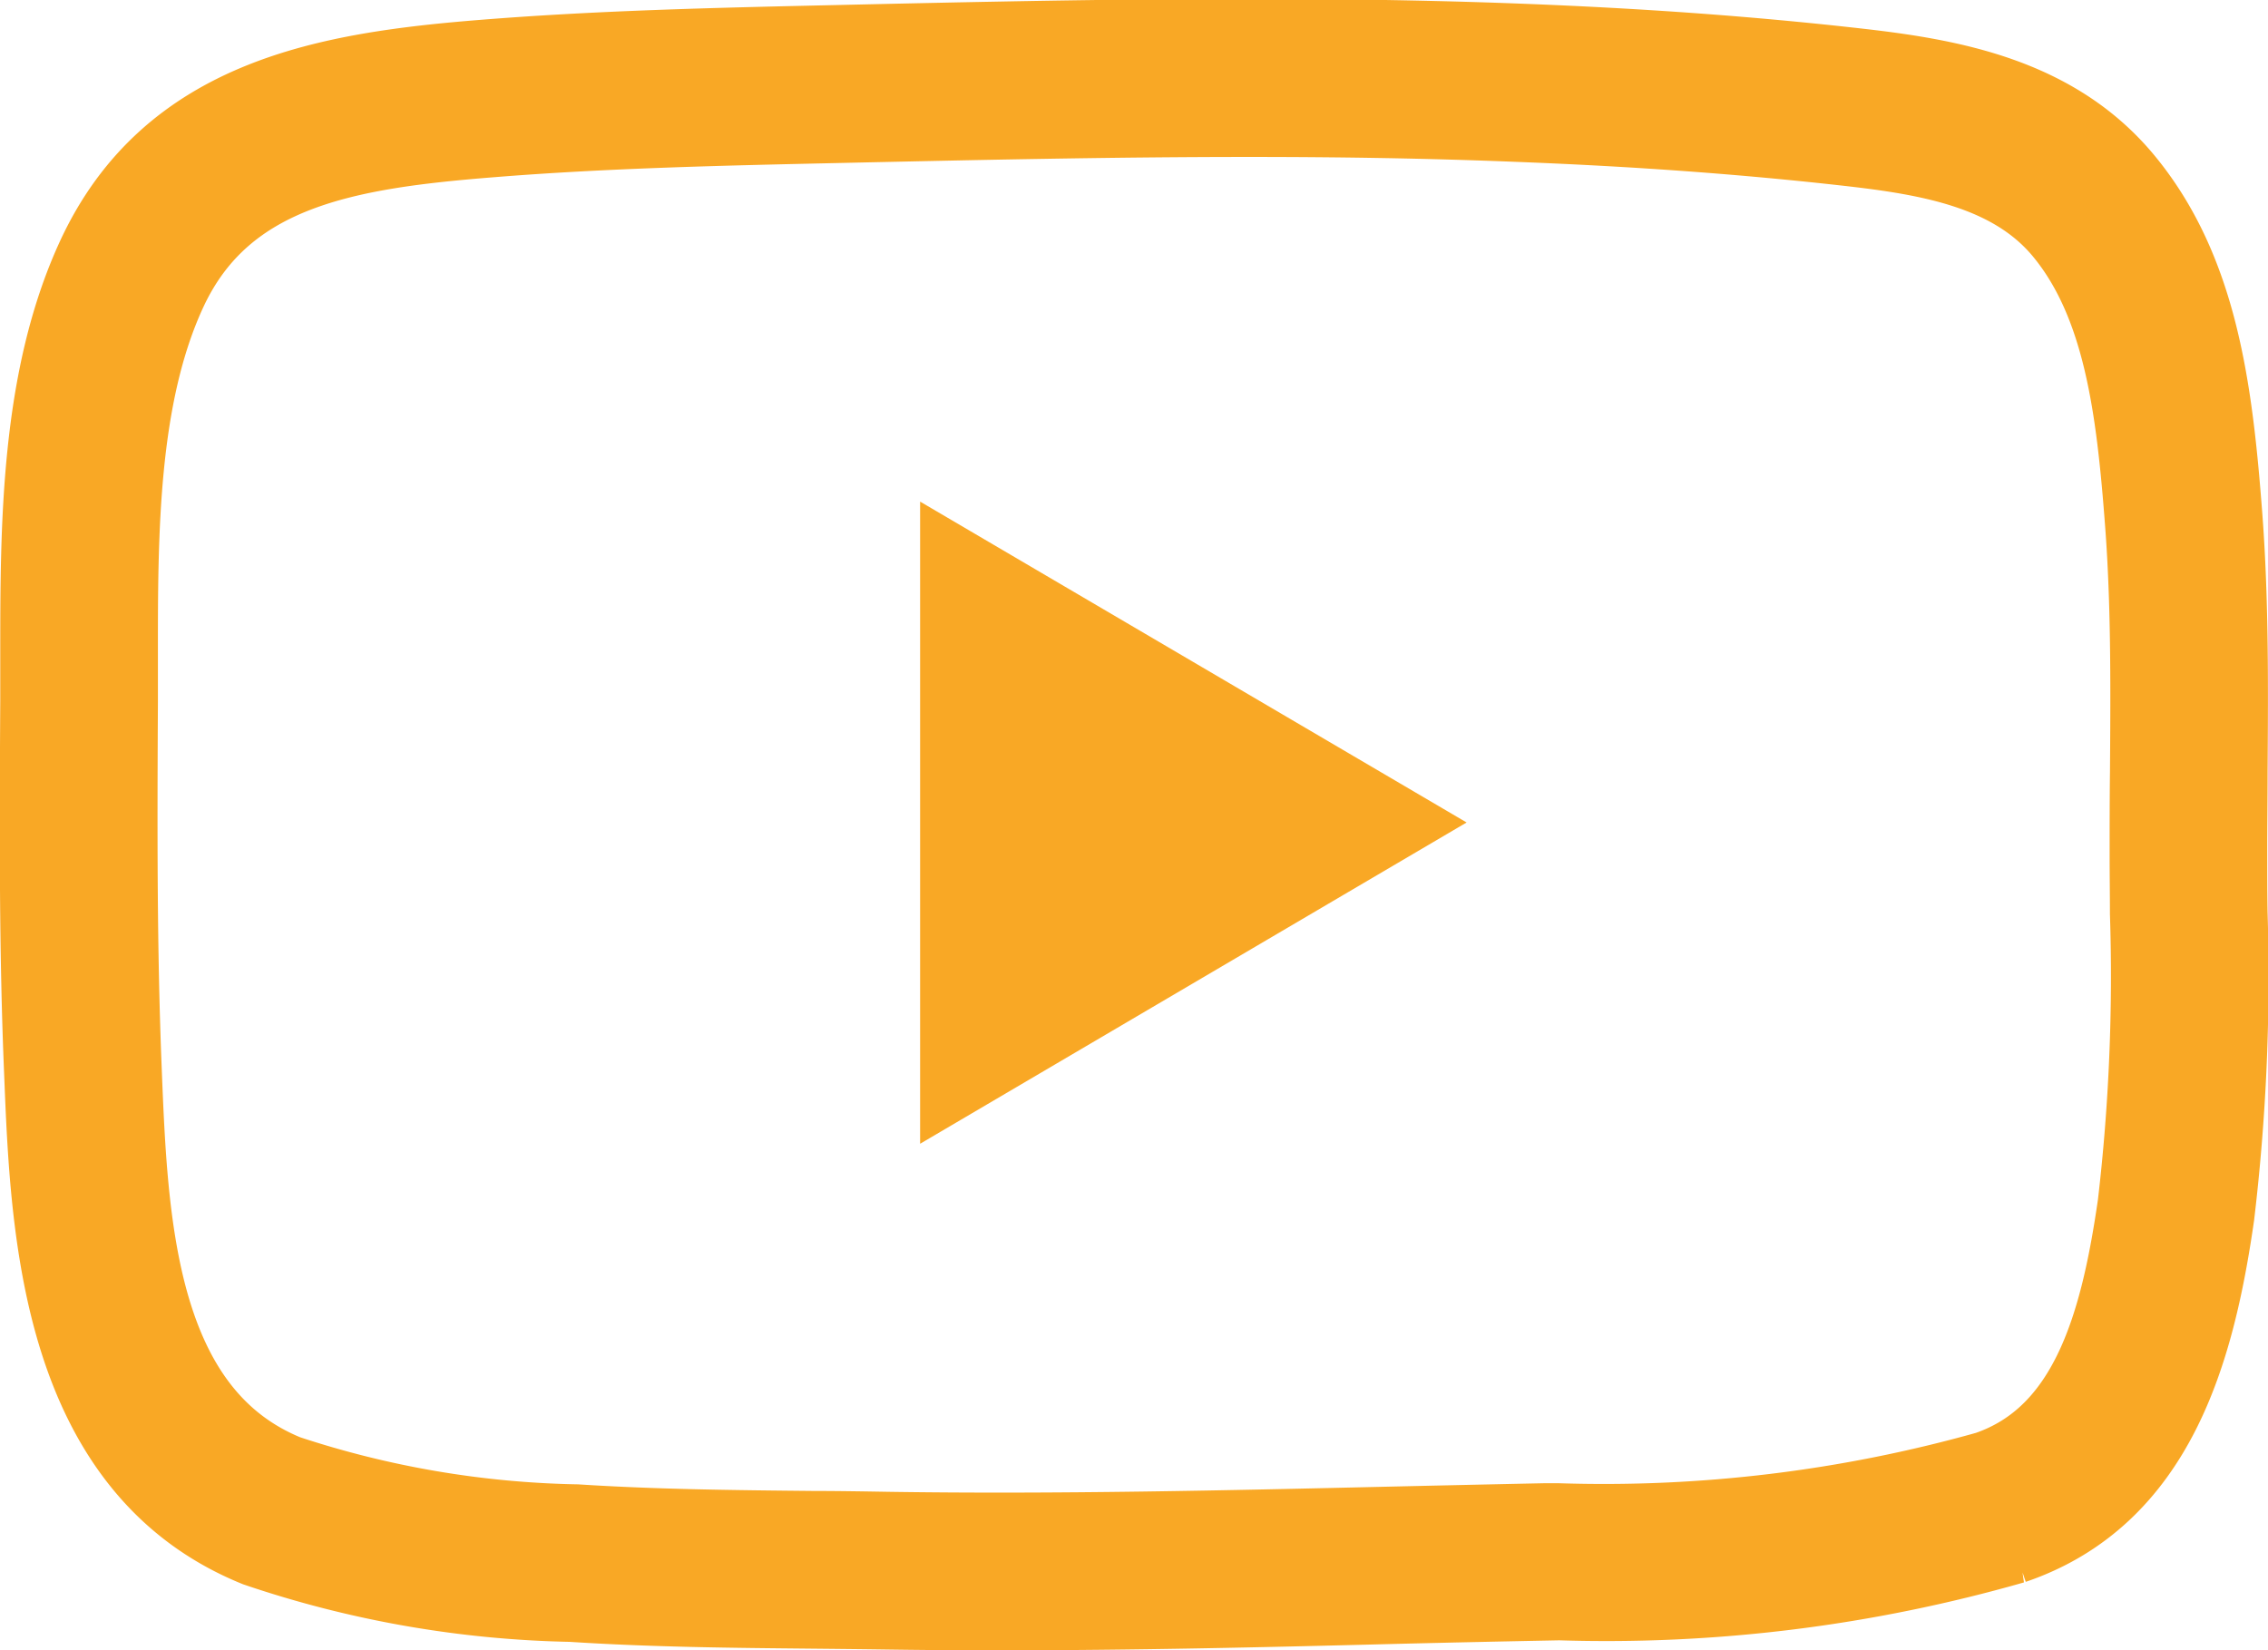
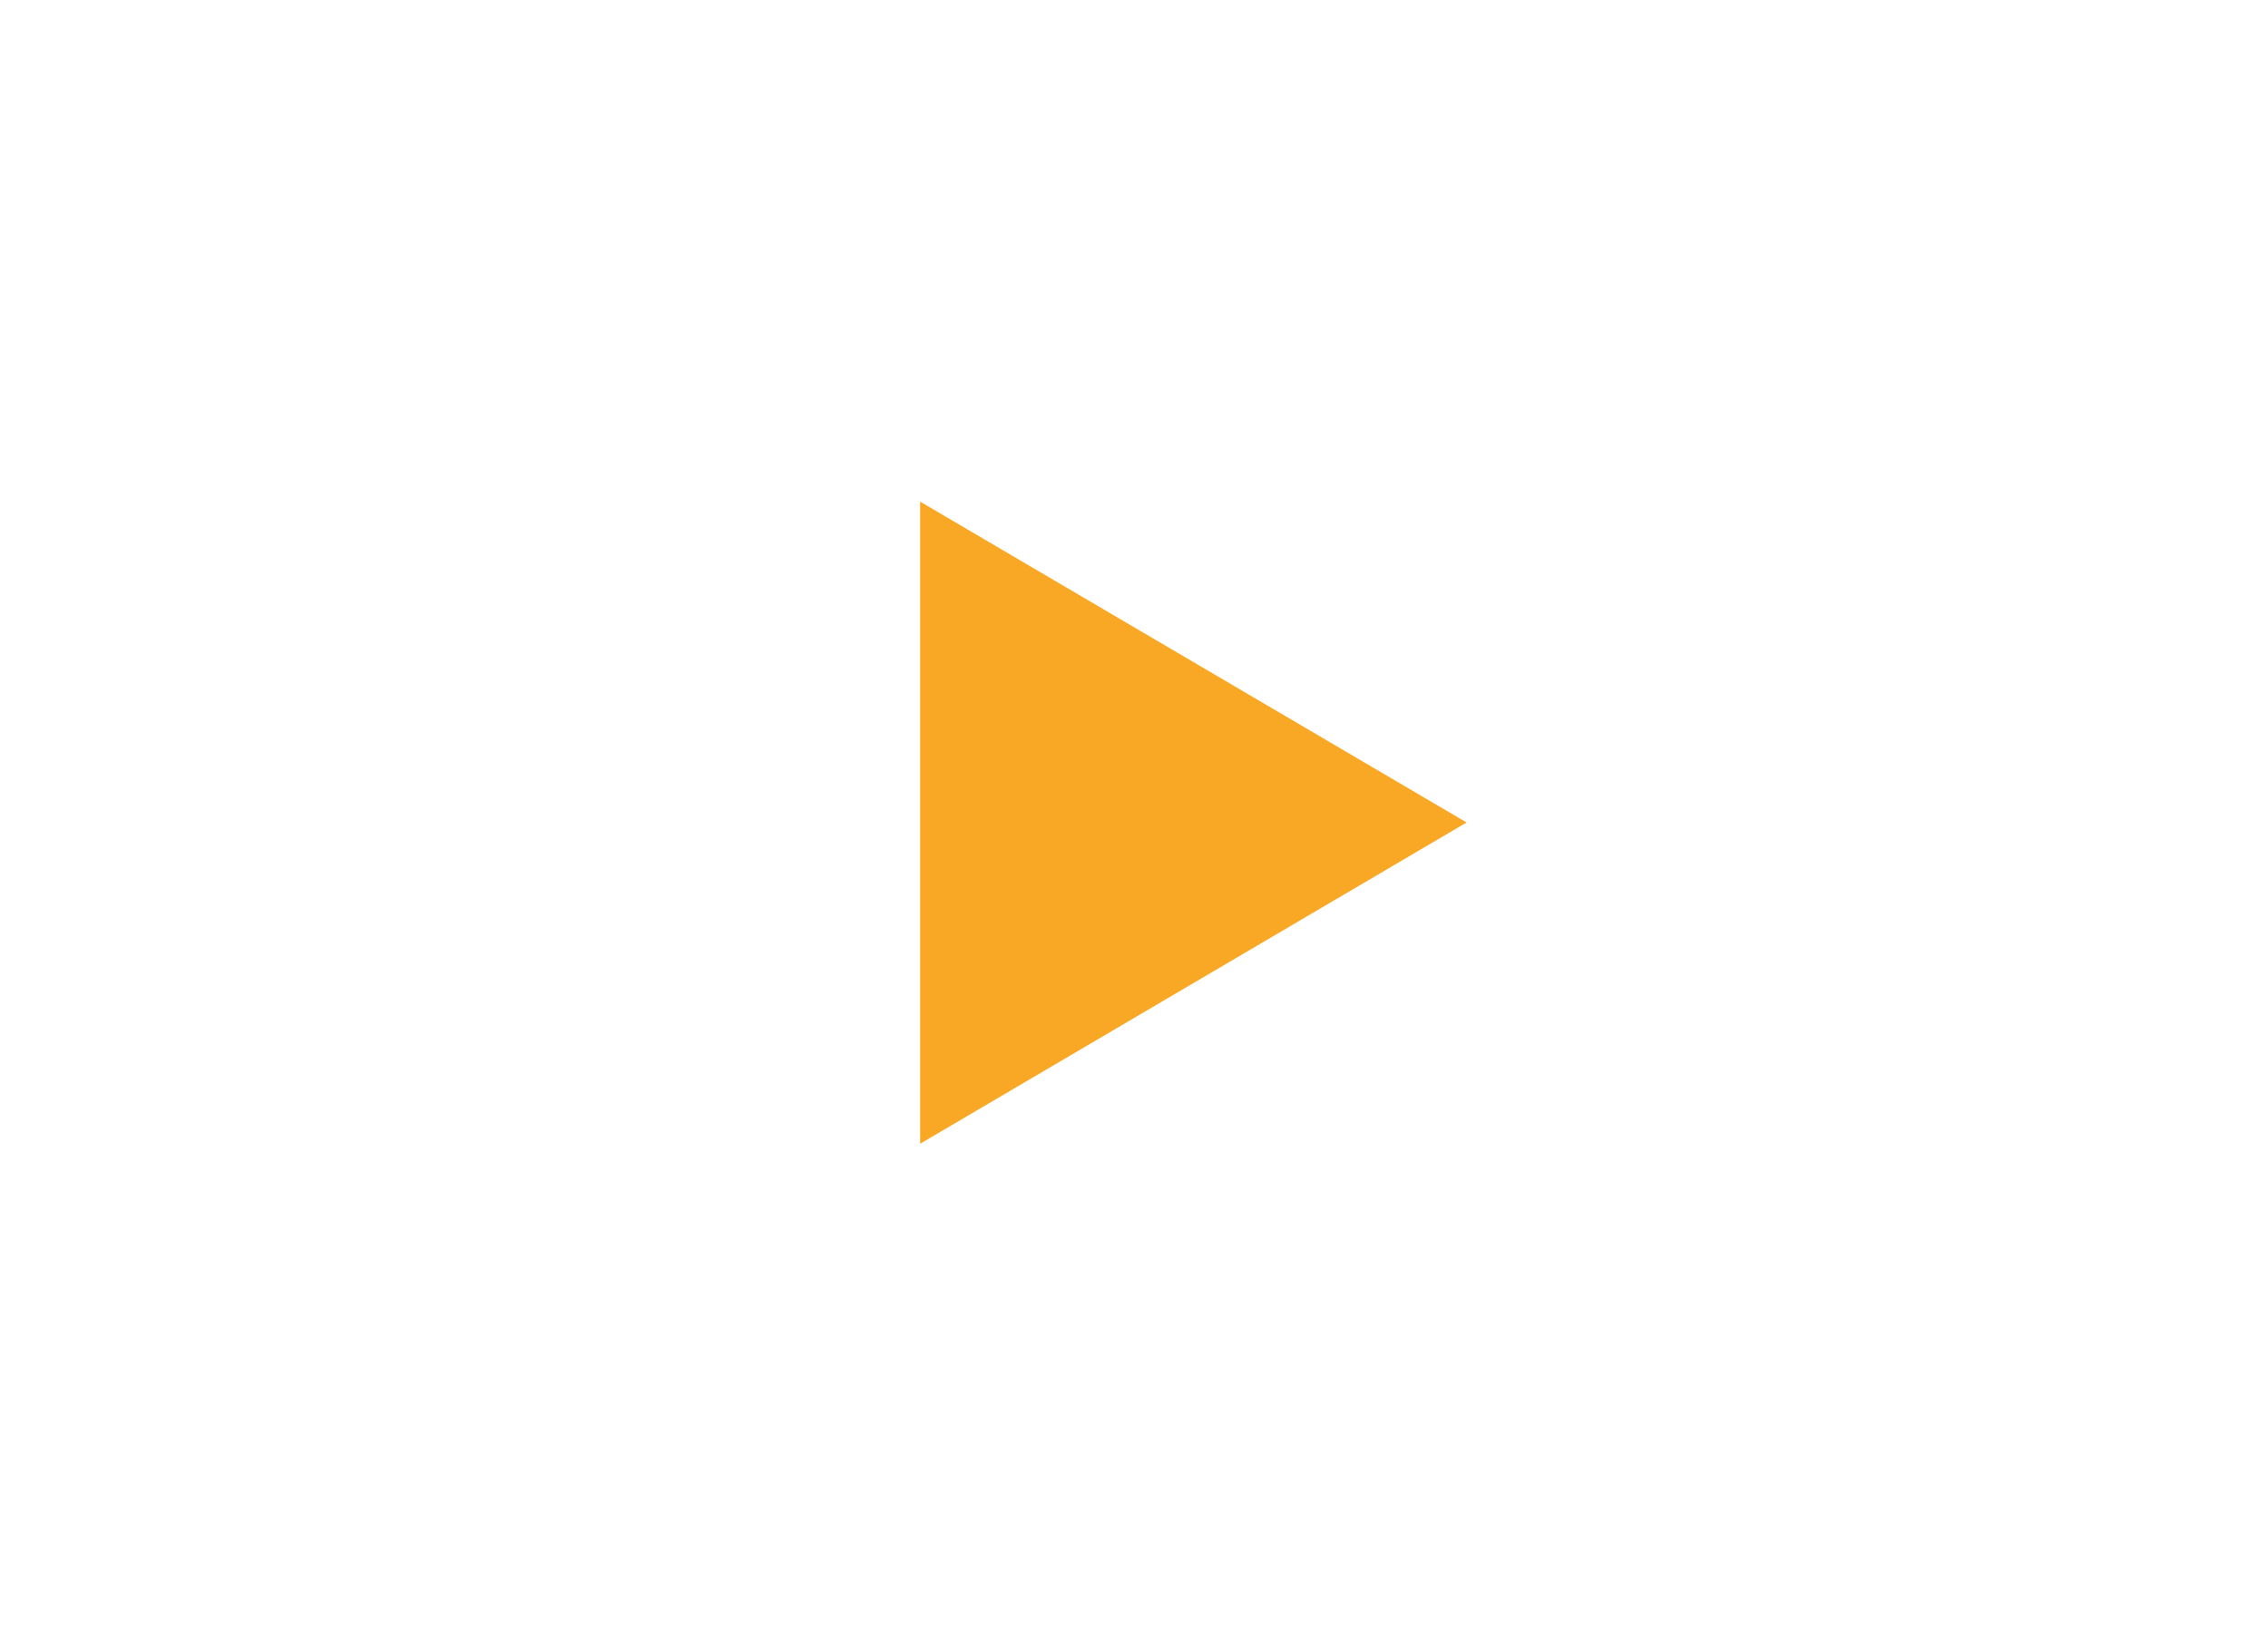
<svg xmlns="http://www.w3.org/2000/svg" width="44.851" height="32.64" viewBox="0 0 44.851 32.64">
  <g id="Group_8912" data-name="Group 8912" transform="translate(-257.671 -73.846)">
-     <path id="Path_5144" data-name="Path 5144" d="M277.423,105.736q-1.106,0-2.207-.016c-.49-.007-.98-.012-1.47-.017-1.563-.015-3.179-.03-4.777-.134a20.57,20.57,0,0,1-6.229-1.092c-3.925-1.594-4.113-6.29-4.237-9.4-.1-2.379-.092-4.741-.077-7.361,0-.294,0-.593,0-.9,0-2.573,0-5.489,1.123-7.909,1.478-3.172,4.618-3.677,7.708-3.923,2.32-.185,4.676-.237,6.953-.288,4.421-.1,8.991-.2,13.512-.028,2.409.092,4.6.252,6.69.489,1.834.208,3.906.569,5.287,2.242,1.478,1.789,1.77,4.15,1.959,6.615.037.484.064.98.082,1.516.041,1.2.032,2.409.024,3.58,0,.546-.008,1.091-.007,1.636,0,.38,0,.76.006,1.14a40.036,40.036,0,0,1-.26,6c-.387,2.687-1.166,5.564-4.014,6.536a29.256,29.256,0,0,1-8.98,1.116l-.253.005q-1.478.029-2.957.065C282.719,105.675,280.067,105.736,277.423,105.736ZM282.387,76.2c-2.735,0-5.464.061-8.138.12-2.257.05-4.589.1-6.863.283-2.827.225-5.257.606-6.37,2.993-.976,2.094-.973,4.819-.972,7.224,0,.307,0,.61,0,.907-.014,2.6-.018,4.943.076,7.287.121,3.012.271,6.761,3.229,7.963a19.322,19.322,0,0,0,5.725.976c1.553.1,3.146.116,4.687.131.493,0,.985.009,1.478.017,3.337.05,6.737-.029,10.024-.105q1.481-.034,2.962-.065l.254,0a28.053,28.053,0,0,0,8.489-1.029c2.016-.688,2.6-2.922,2.935-5.235a38.85,38.85,0,0,0,.243-5.758c0-.383-.006-.767-.006-1.149,0-.55,0-1.1.007-1.651.008-1.155.017-2.348-.023-3.513h0c-.018-.513-.043-.987-.079-1.448-.168-2.2-.417-4.284-1.593-5.707-1-1.208-2.632-1.484-4.222-1.664-2.052-.232-4.2-.389-6.57-.48C285.911,76.227,284.148,76.2,282.387,76.2Z" fill="#f9a825" stroke="#f9a825" stroke-width="1.5" />
    <path id="Path_5145" data-name="Path 5145" d="M344.691,120.646,333.884,114.3V127Z" transform="translate(-58.017 -30.533)" fill="#f9a825" />
  </g>
</svg>